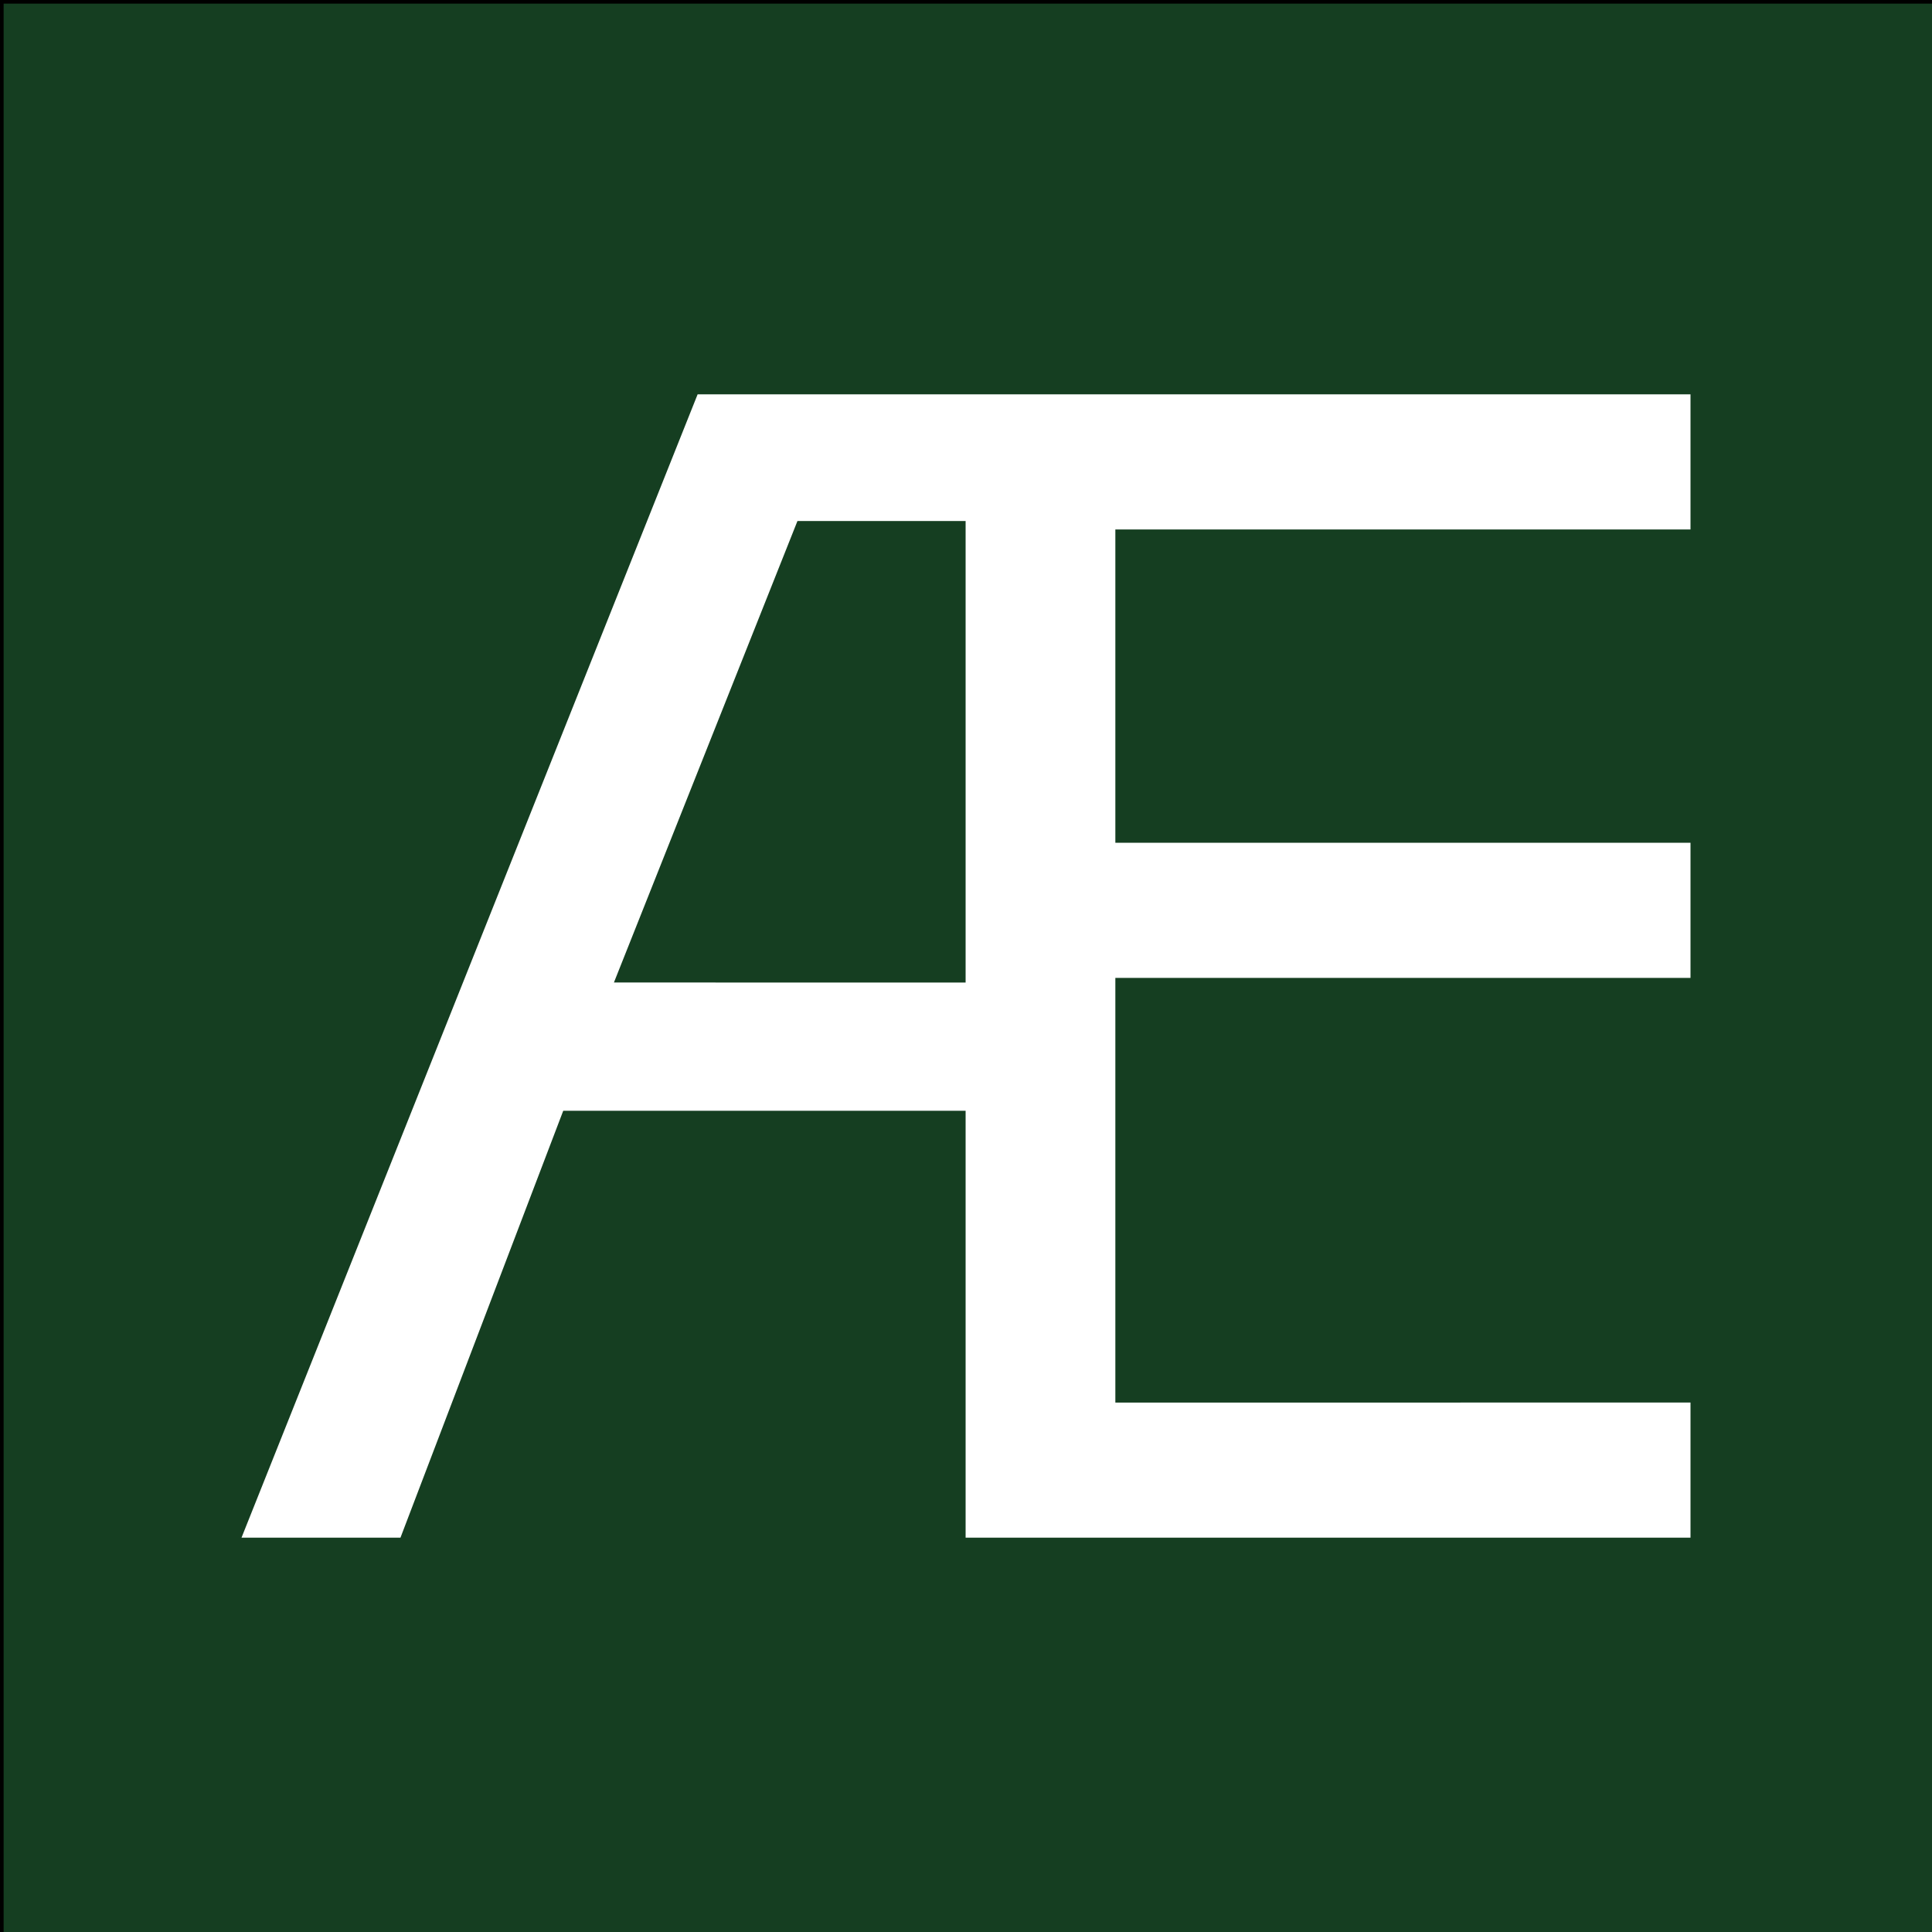
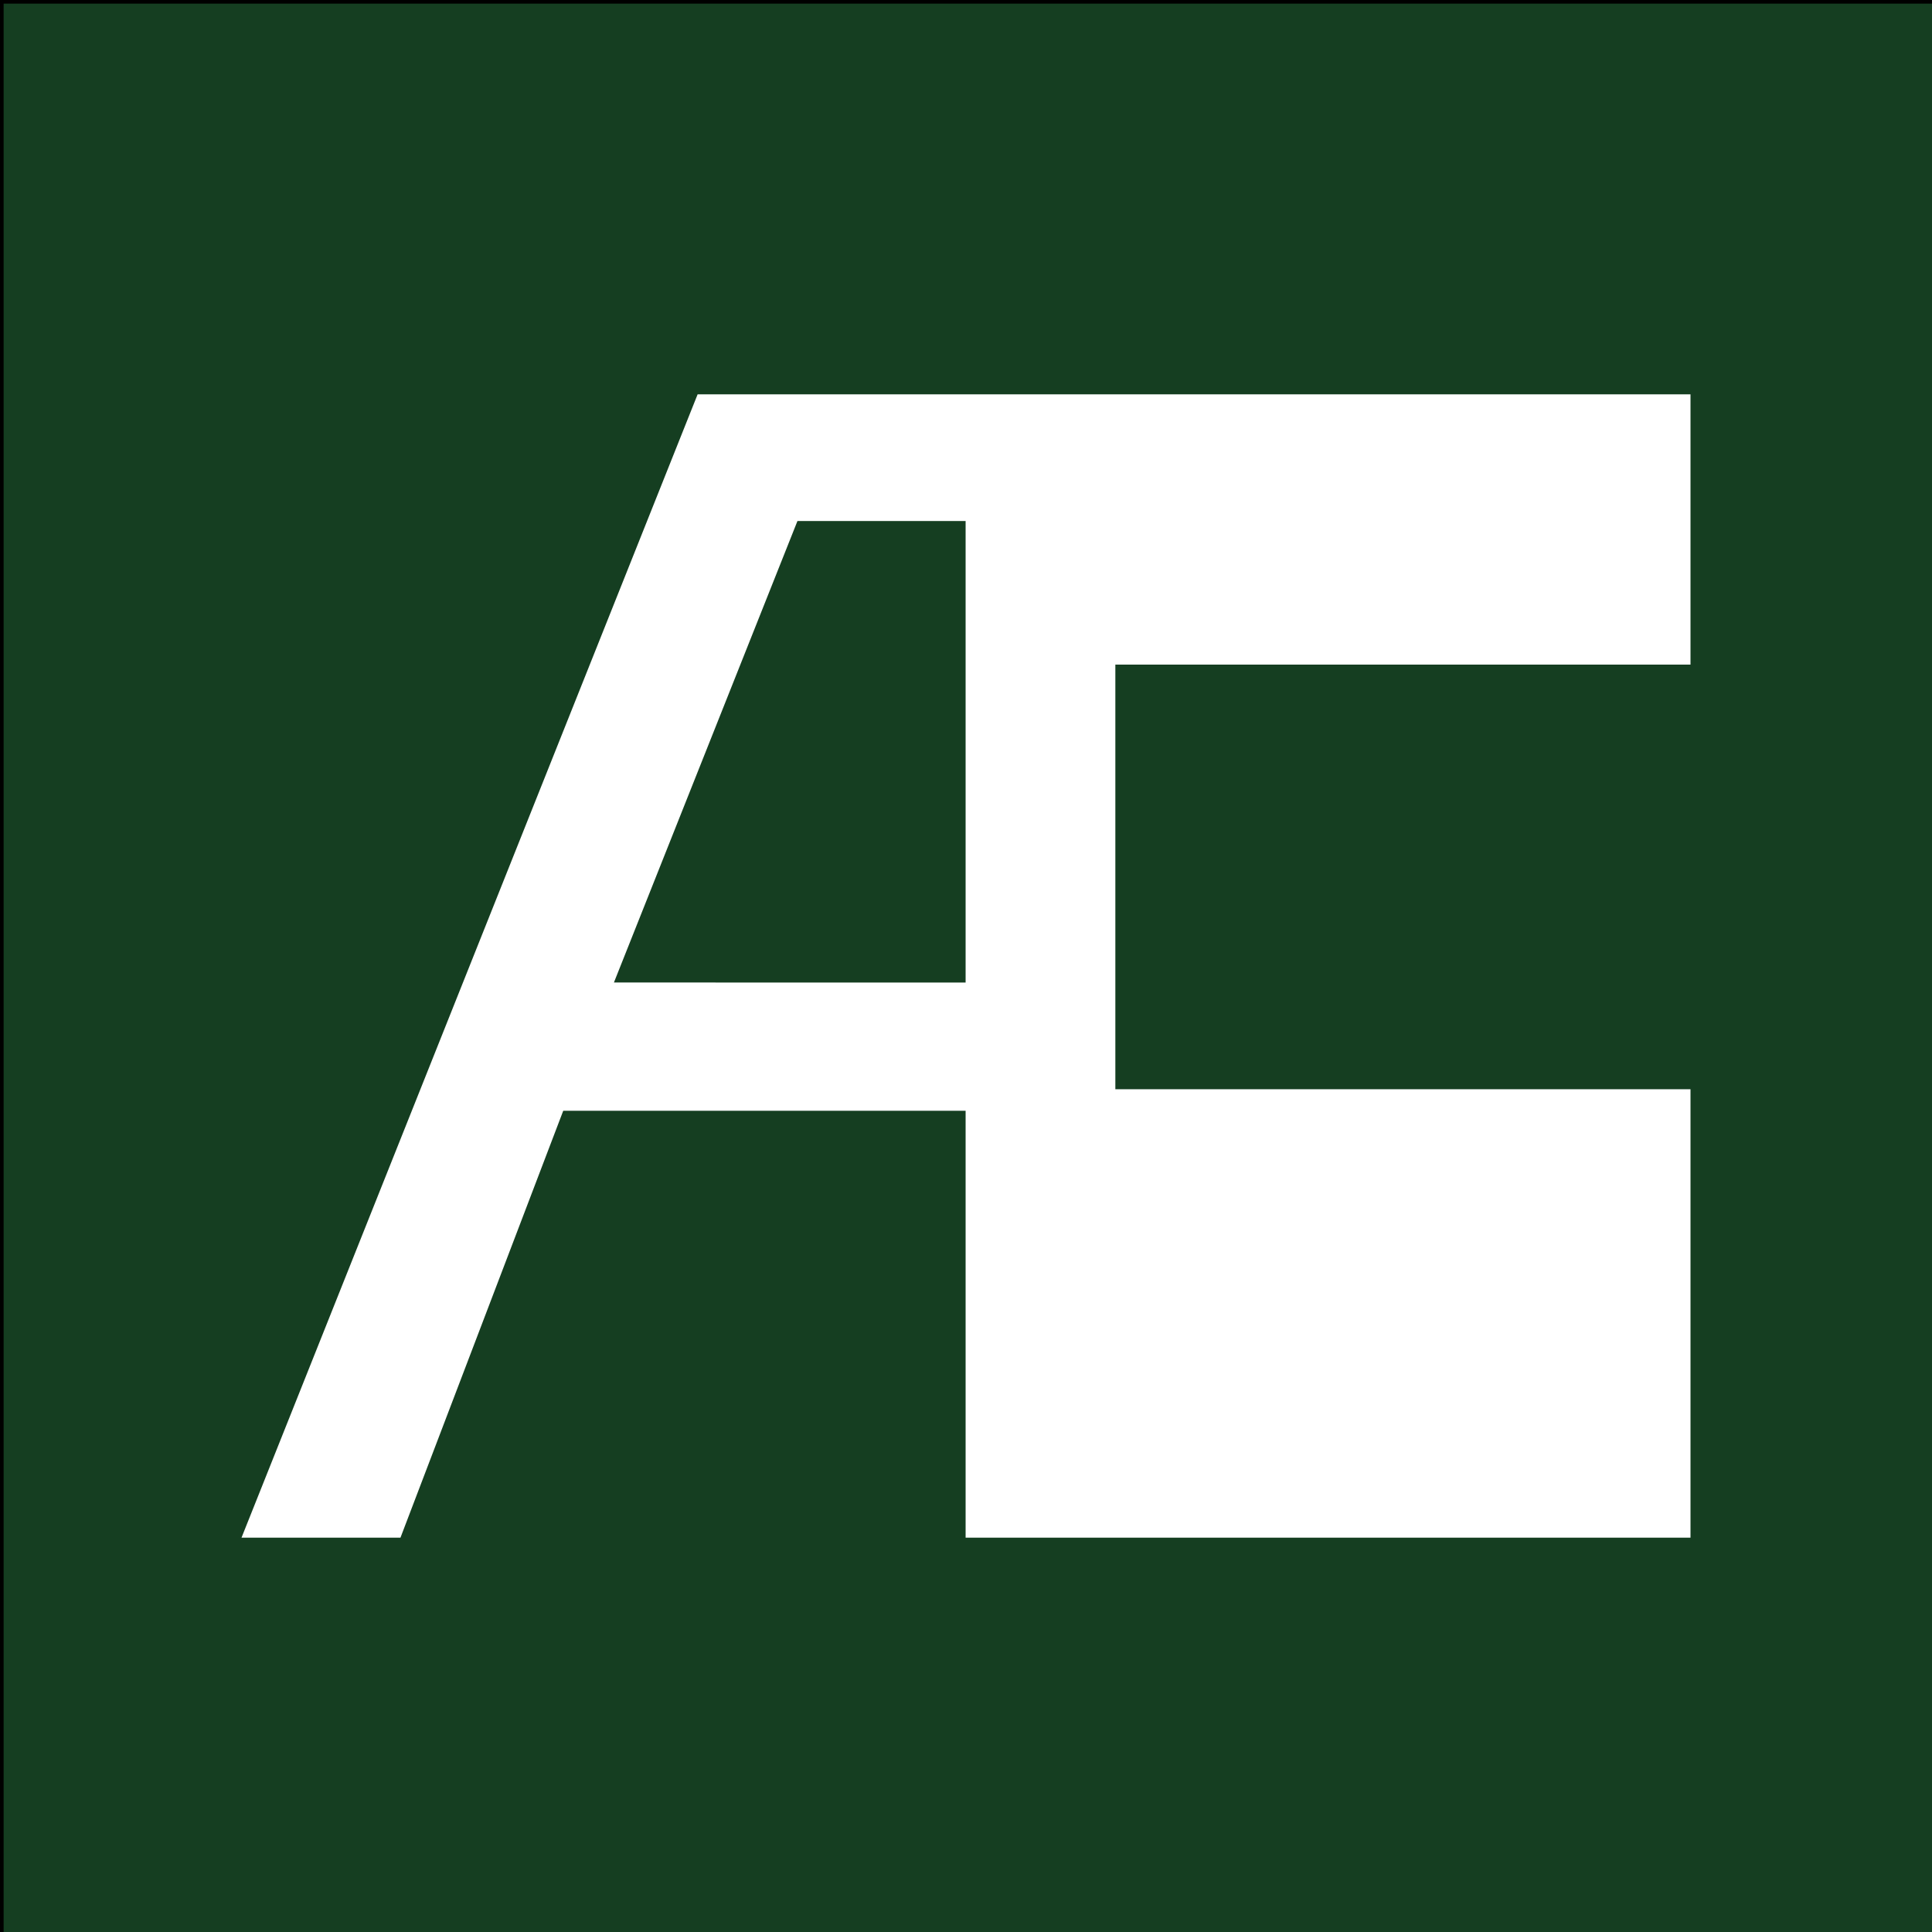
<svg xmlns="http://www.w3.org/2000/svg" data-bbox="-0.375 -0.375 202.572 201.279" viewBox="0 0 200 200" height="266.667" width="266.667" data-type="ugc">
  <g>
    <defs>
-       <path id="338df724-e71a-4993-8b21-ad7753050a46" d="M201.822 59.512V100H3.881V59.512h197.941z" />
-     </defs>
+       </defs>
    <path style="line-height:normal;font-variant-ligatures:normal;font-variant-position:normal;font-variant-caps:normal;font-variant-numeric:normal;font-variant-alternates:normal;font-variant-east-asian:normal;font-feature-settings:normal;font-variation-settings:normal;text-indent:0;text-align:start;text-decoration-line:none;text-decoration-style:solid;text-decoration-color:#000;text-transform:none;text-orientation:mixed;white-space:normal;shape-padding:0;shape-margin:0;inline-size:0;isolation:auto;mix-blend-mode:normal;solid-color:#000;solid-opacity:1" d="M-.375-.375h201.823v200.529H-.375z" color="#153e21" font-weight="400" font-family="sans-serif" overflow="visible" fill="#153e21" stroke-width=".75" stop-color="#000000" />
    <path style="line-height:normal;font-variant-ligatures:normal;font-variant-position:normal;font-variant-caps:normal;font-variant-numeric:normal;font-variant-alternates:normal;font-variant-east-asian:normal;font-feature-settings:normal;font-variation-settings:normal;text-indent:0;text-align:start;text-decoration-line:none;text-decoration-style:solid;text-decoration-color:#000;text-transform:none;text-orientation:mixed;white-space:normal;shape-padding:0;shape-margin:0;inline-size:0;isolation:auto;mix-blend-mode:normal;solid-color:#000;solid-opacity:1" d="M-.375-.375v201.279h202.572V-.375zm.75.75h201.072v199.78H.375z" color="#000000" font-weight="400" font-family="sans-serif" overflow="visible" stroke-width=".75" stop-color="#000000" />
-     <path d="M175 159.181H99.96v-44.197H58.307l-16.852 44.197H25L72.218 40.82H175v13.99h-59.539v32.433H175v13.99h-59.539v43.959H175zM99.96 101.71V53.935H82.552l-18.999 47.774z" style="line-height:1.25;-inkscape-font-specification:'Astoria sans';text-align:center;shape-inside:url(#338df724-e71a-4993-8b21-ad7753050a46)" font-weight="400" font-size="30" font-family="Astoria sans" text-anchor="middle" fill="#ffffff" stroke-width="5.427" />
+     <path d="M175 159.181H99.96v-44.197H58.307l-16.852 44.197H25L72.218 40.82H175v13.99h-59.539H175v13.99h-59.539v43.959H175zM99.96 101.71V53.935H82.552l-18.999 47.774z" style="line-height:1.25;-inkscape-font-specification:'Astoria sans';text-align:center;shape-inside:url(#338df724-e71a-4993-8b21-ad7753050a46)" font-weight="400" font-size="30" font-family="Astoria sans" text-anchor="middle" fill="#ffffff" stroke-width="5.427" />
  </g>
</svg>